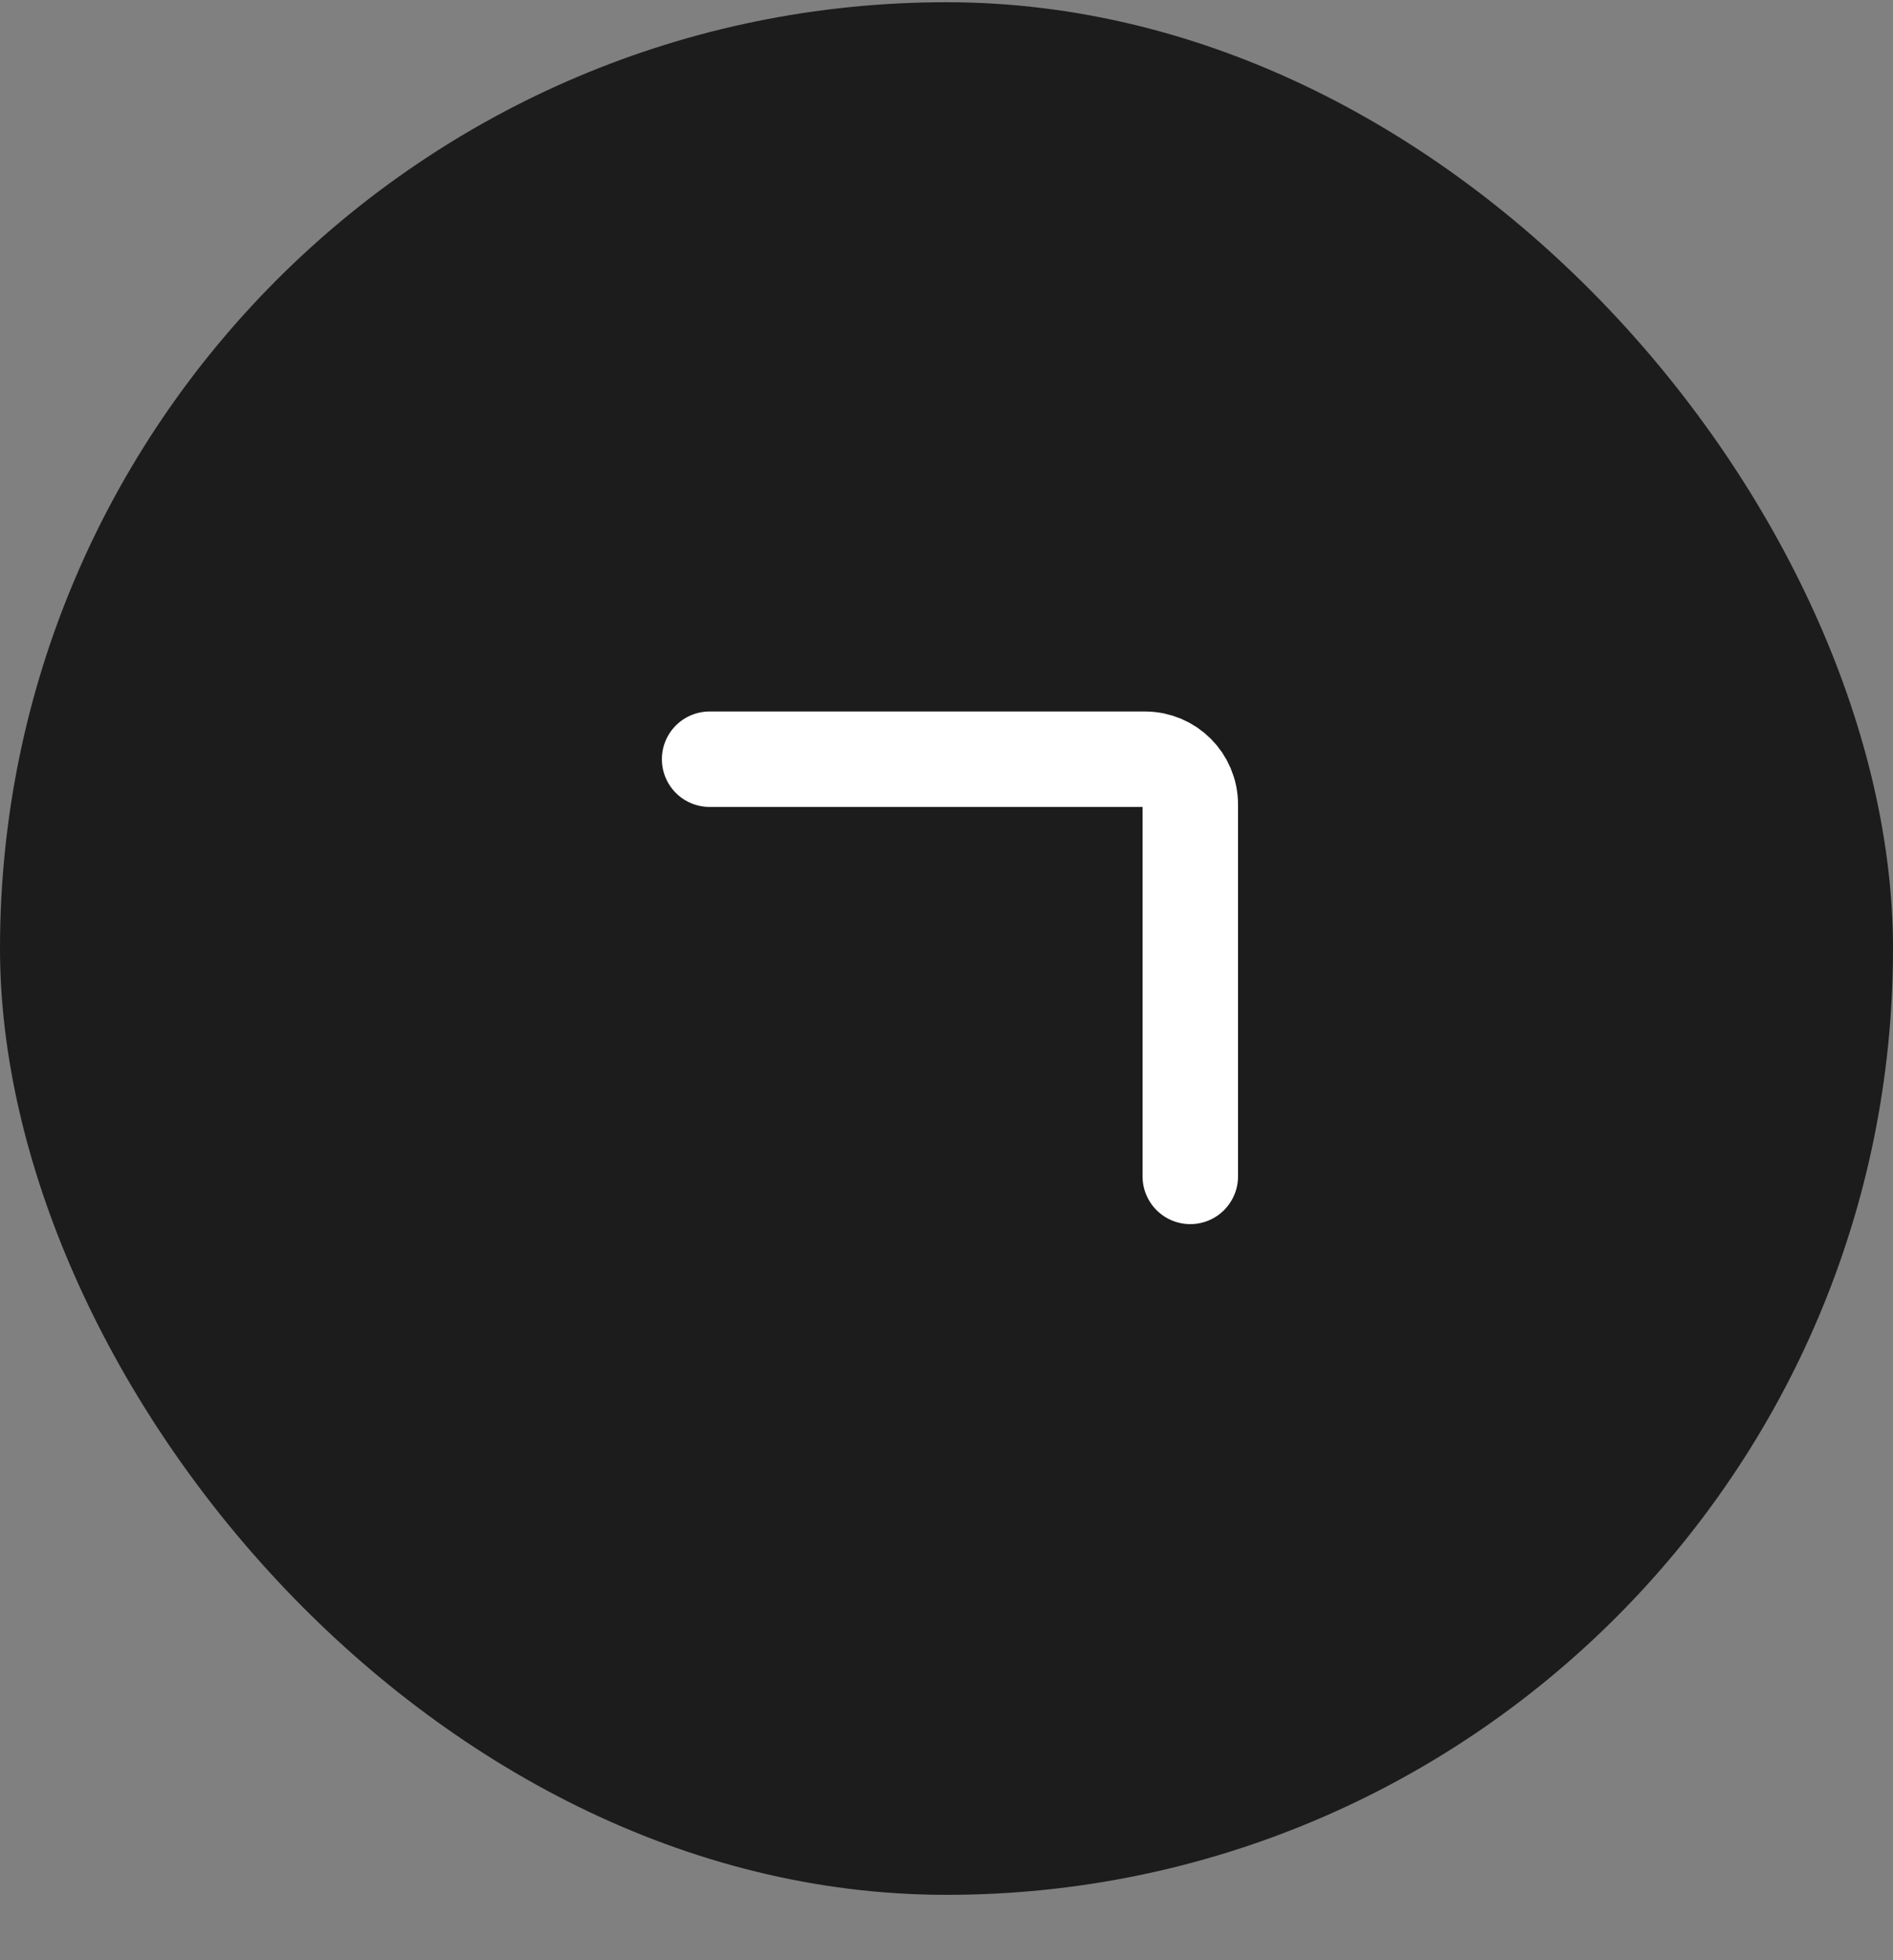
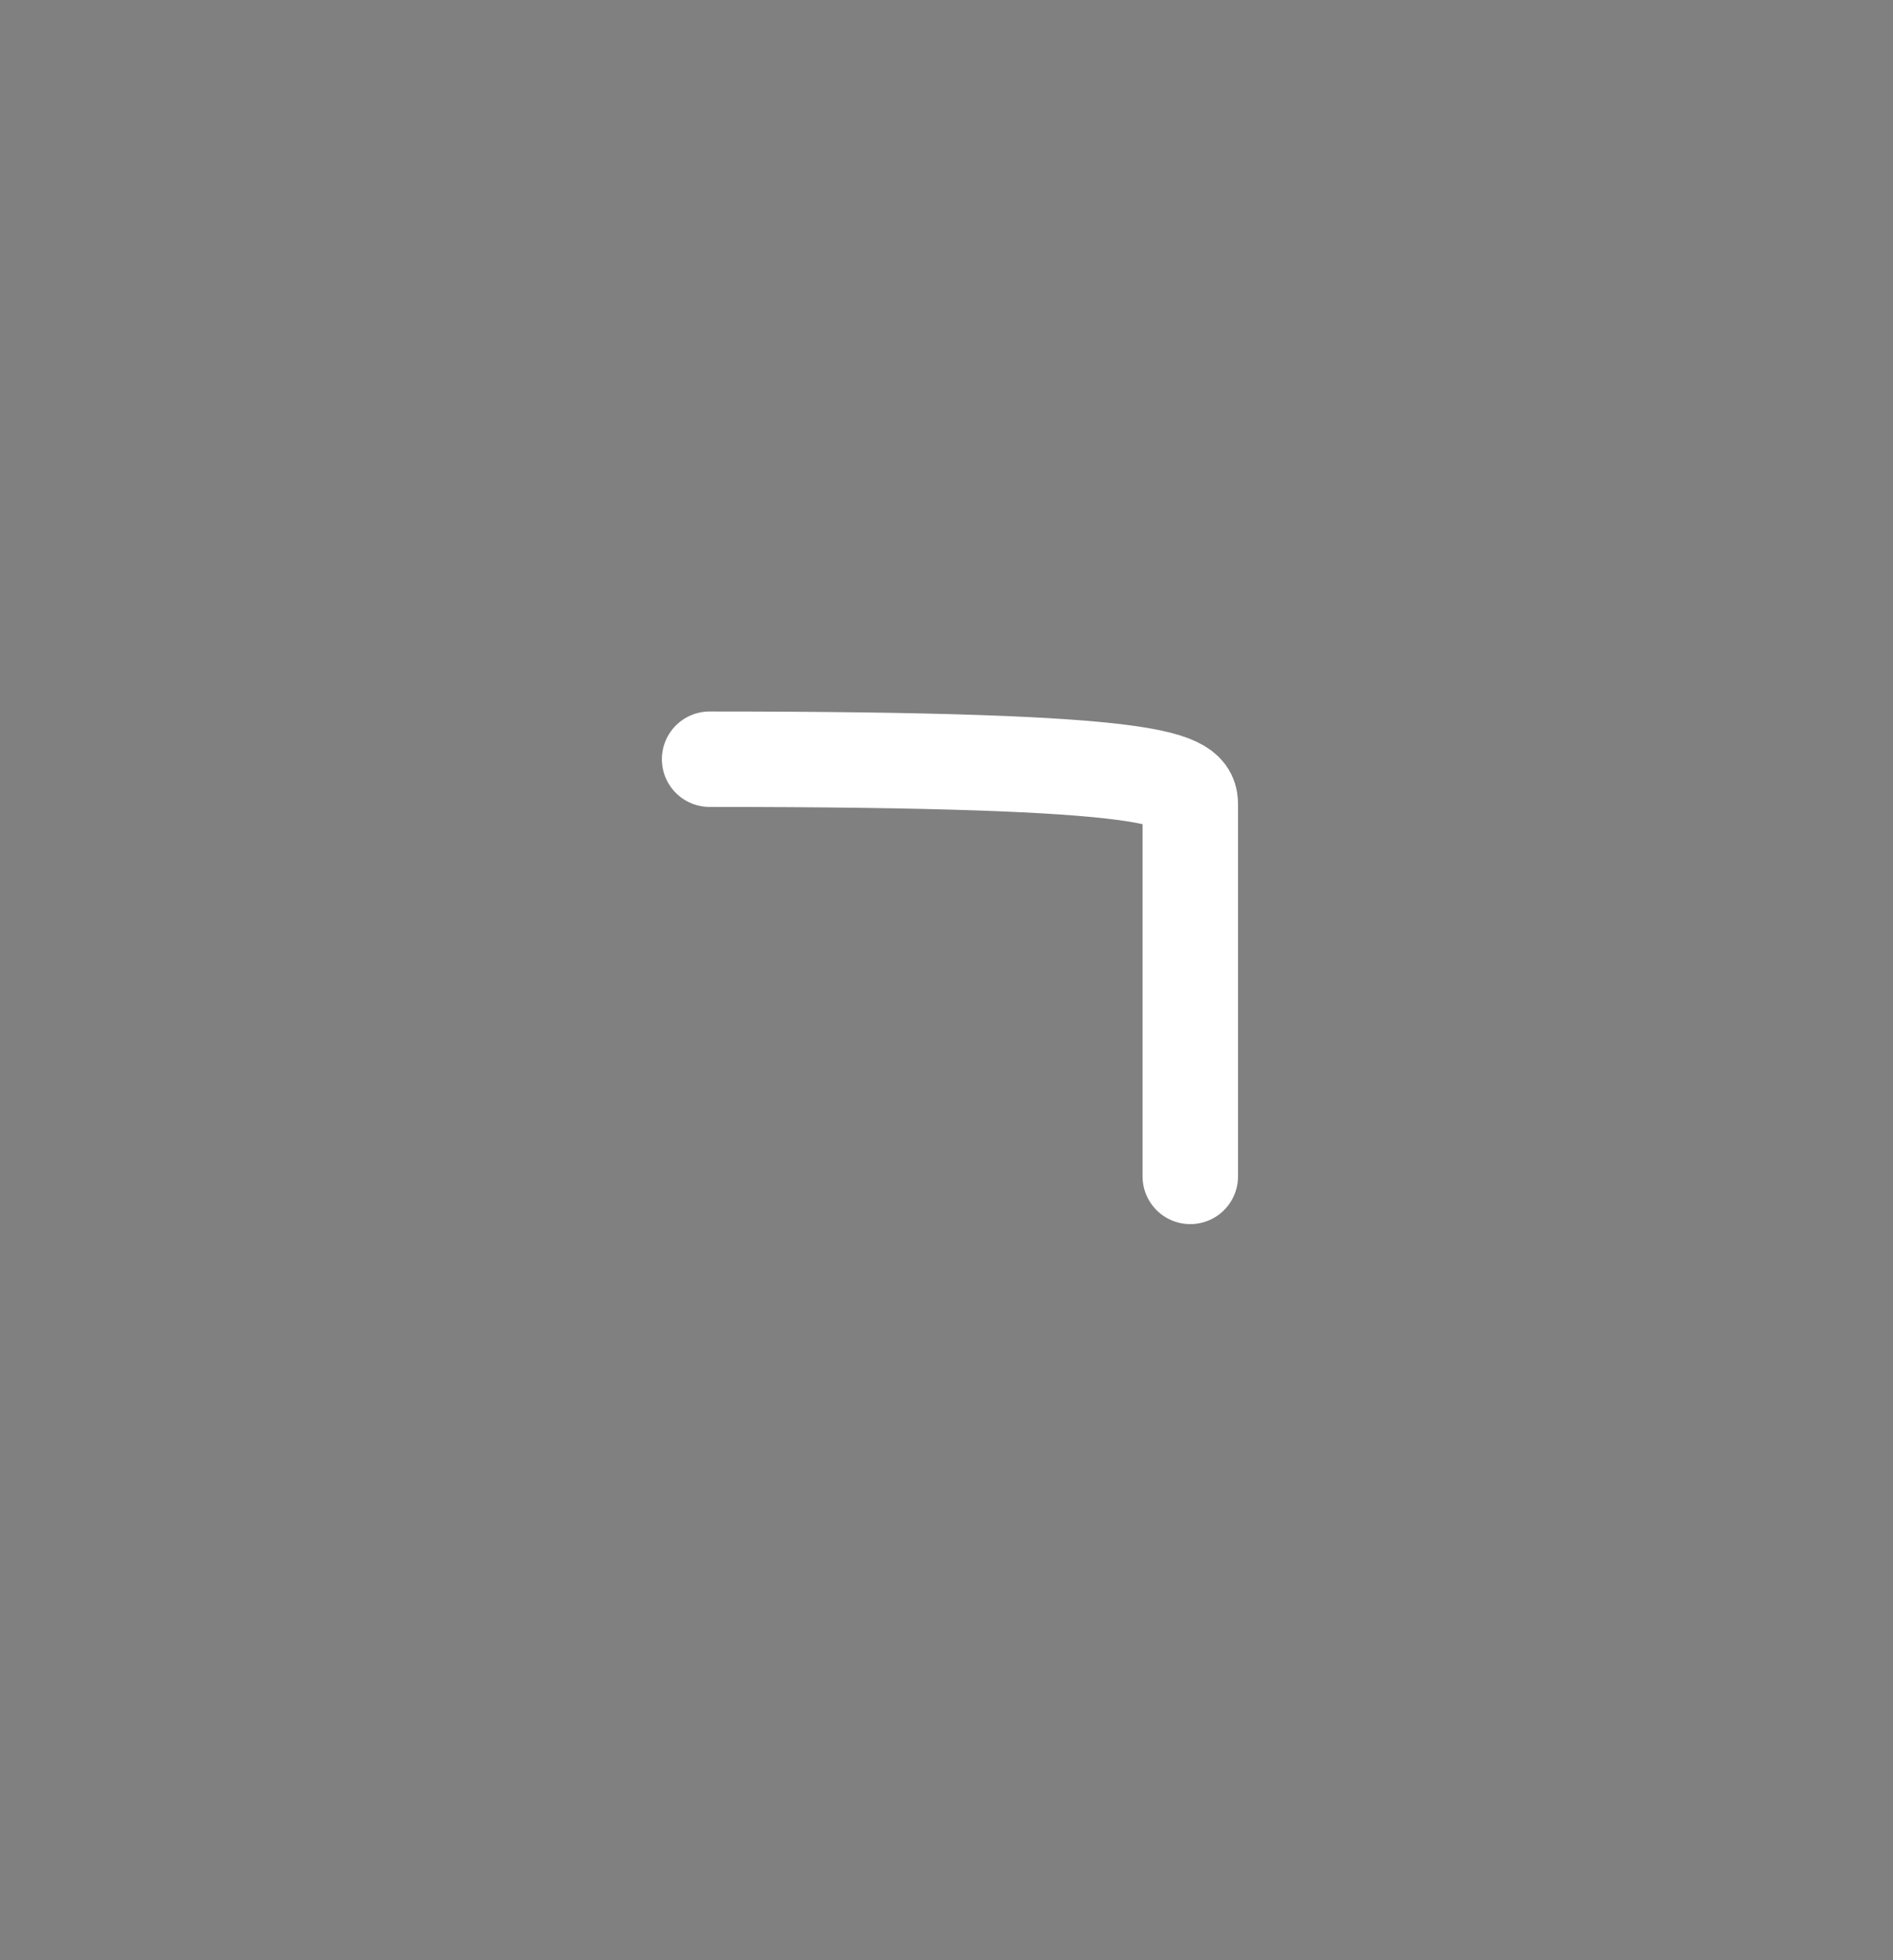
<svg xmlns="http://www.w3.org/2000/svg" width="28" height="29" viewBox="0 0 28 29" fill="none">
  <rect x="0" y="0" width="28" height="29" fill="#808080" stroke="none" />
-   <rect y="0.033" width="28" height="28" rx="14" fill="#1C1C1C" />
-   <path d="M10.496 11.232H16.936C17.306 11.232 17.606 11.532 17.606 11.902V17.404" stroke="white" stroke-width="1.412" stroke-linecap="round" />
+   <path d="M10.496 11.232C17.306 11.232 17.606 11.532 17.606 11.902V17.404" stroke="white" stroke-width="1.412" stroke-linecap="round" />
</svg>